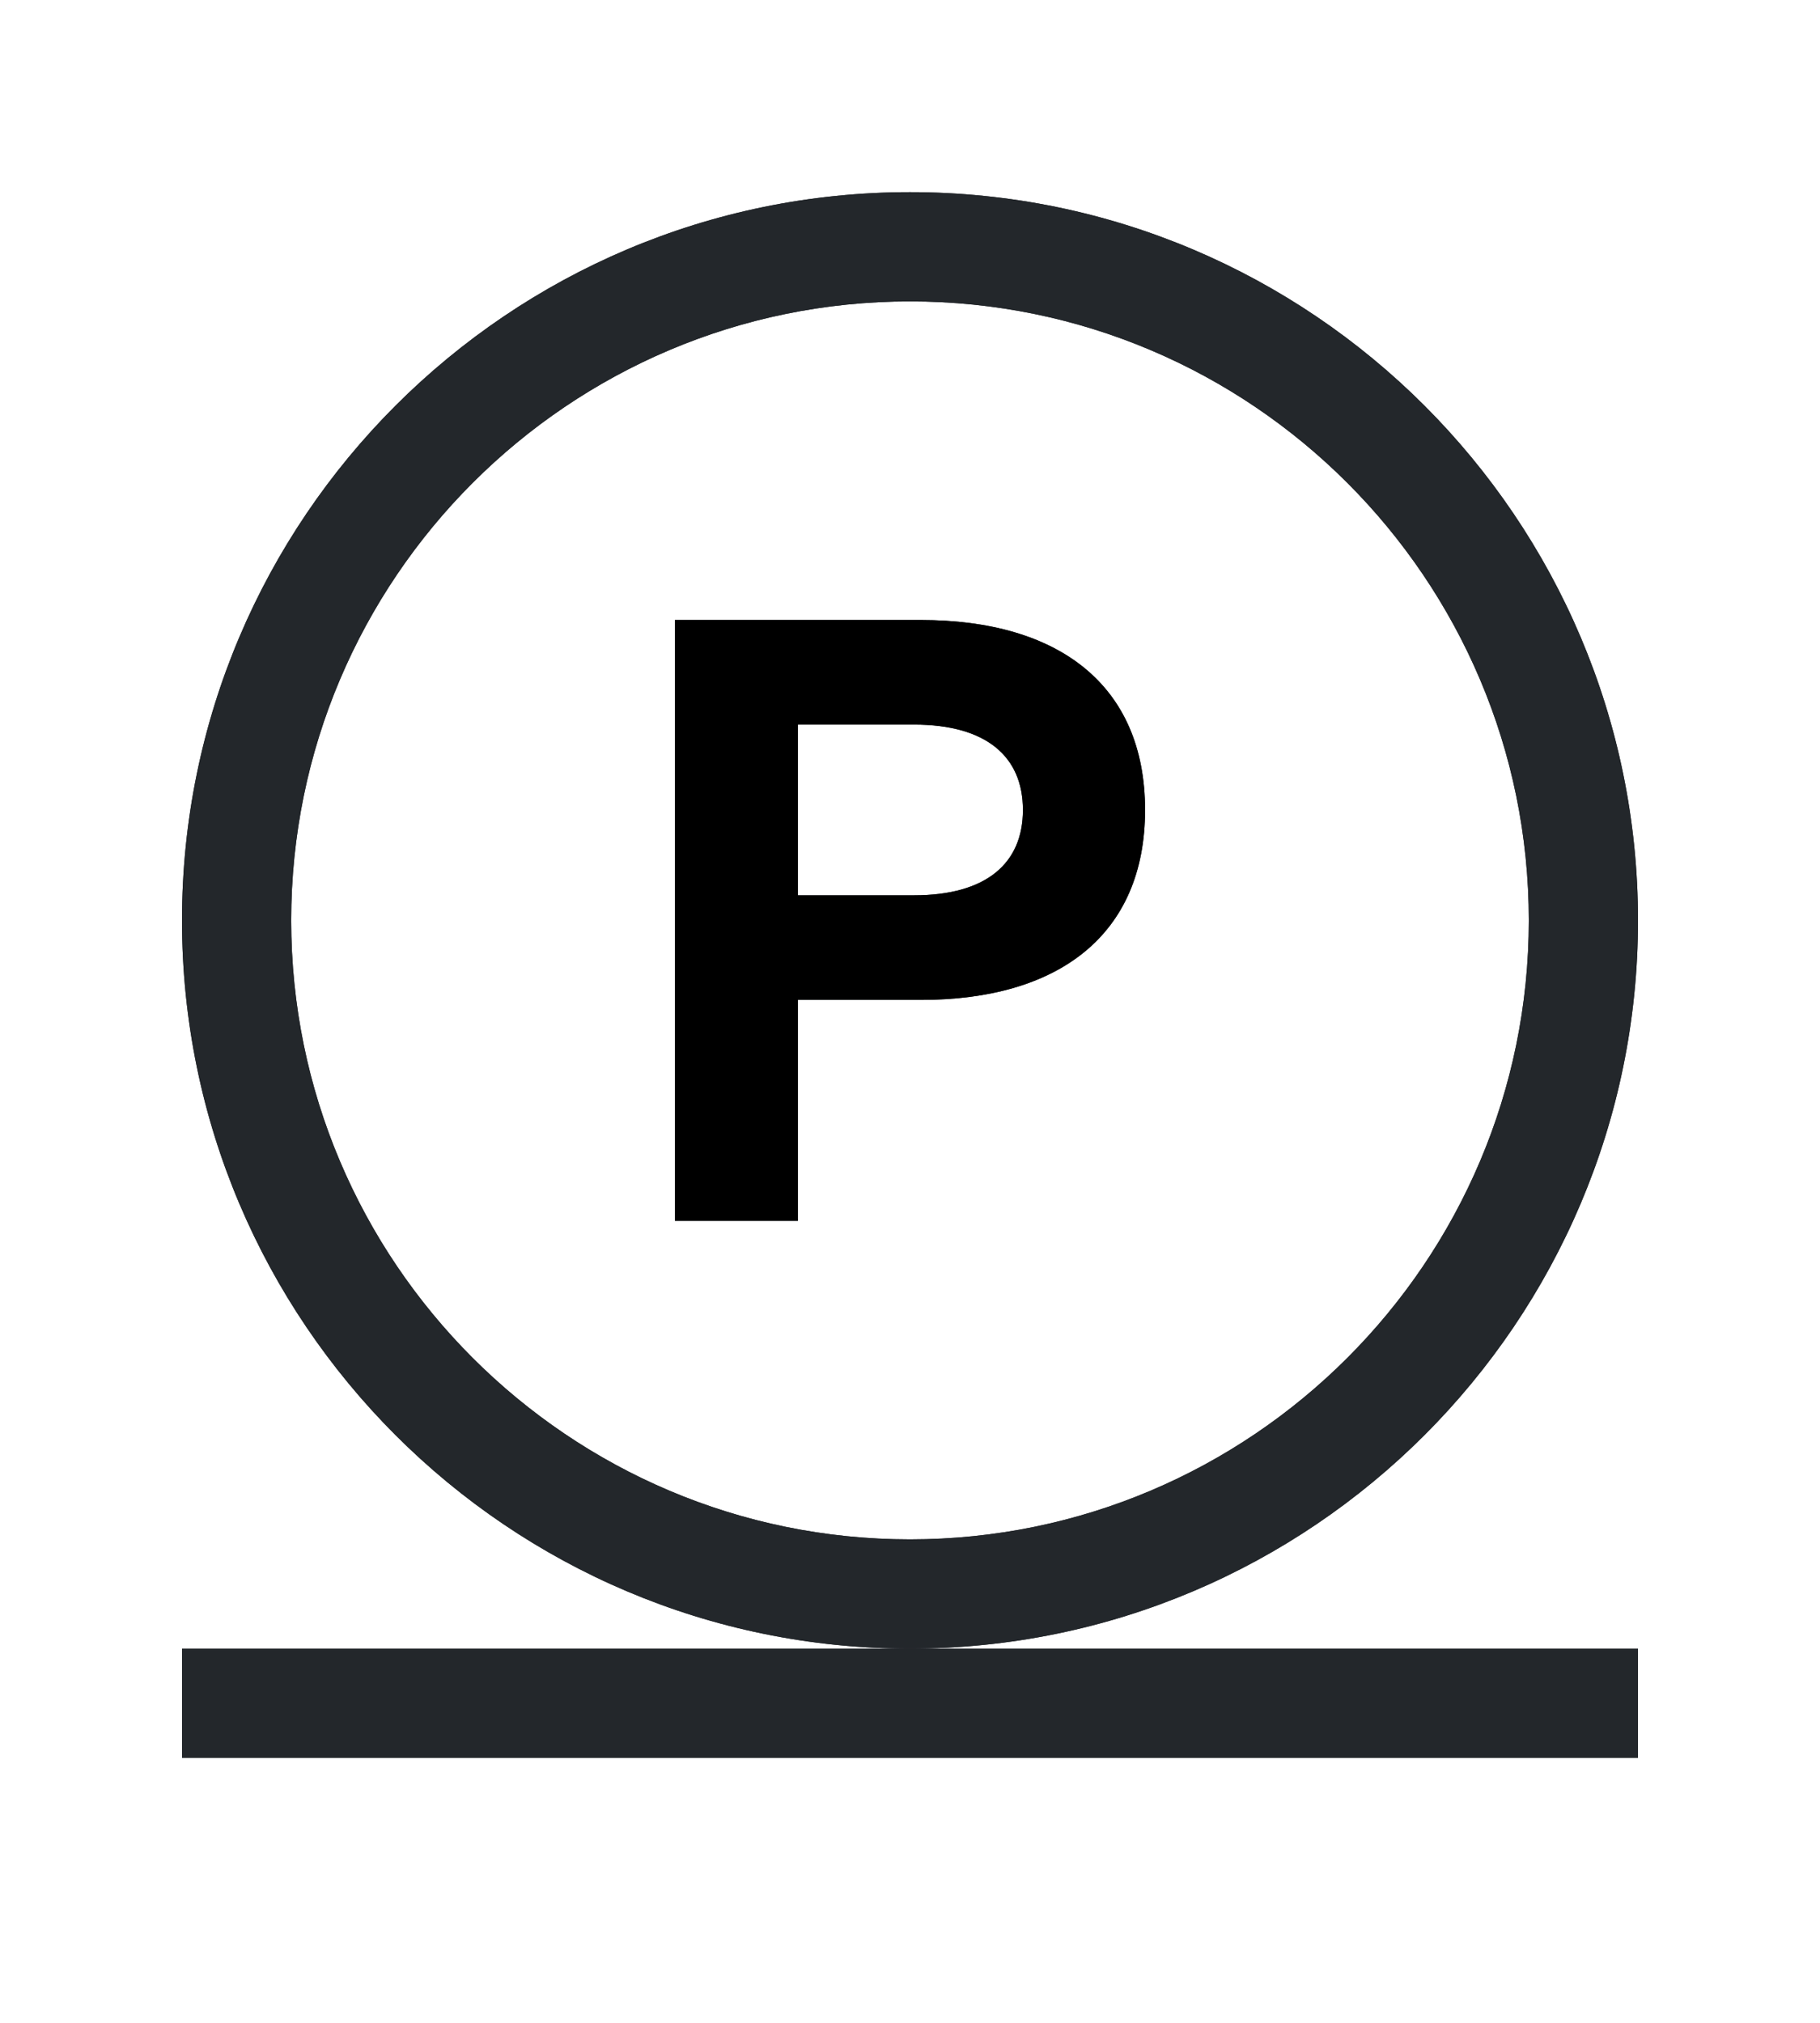
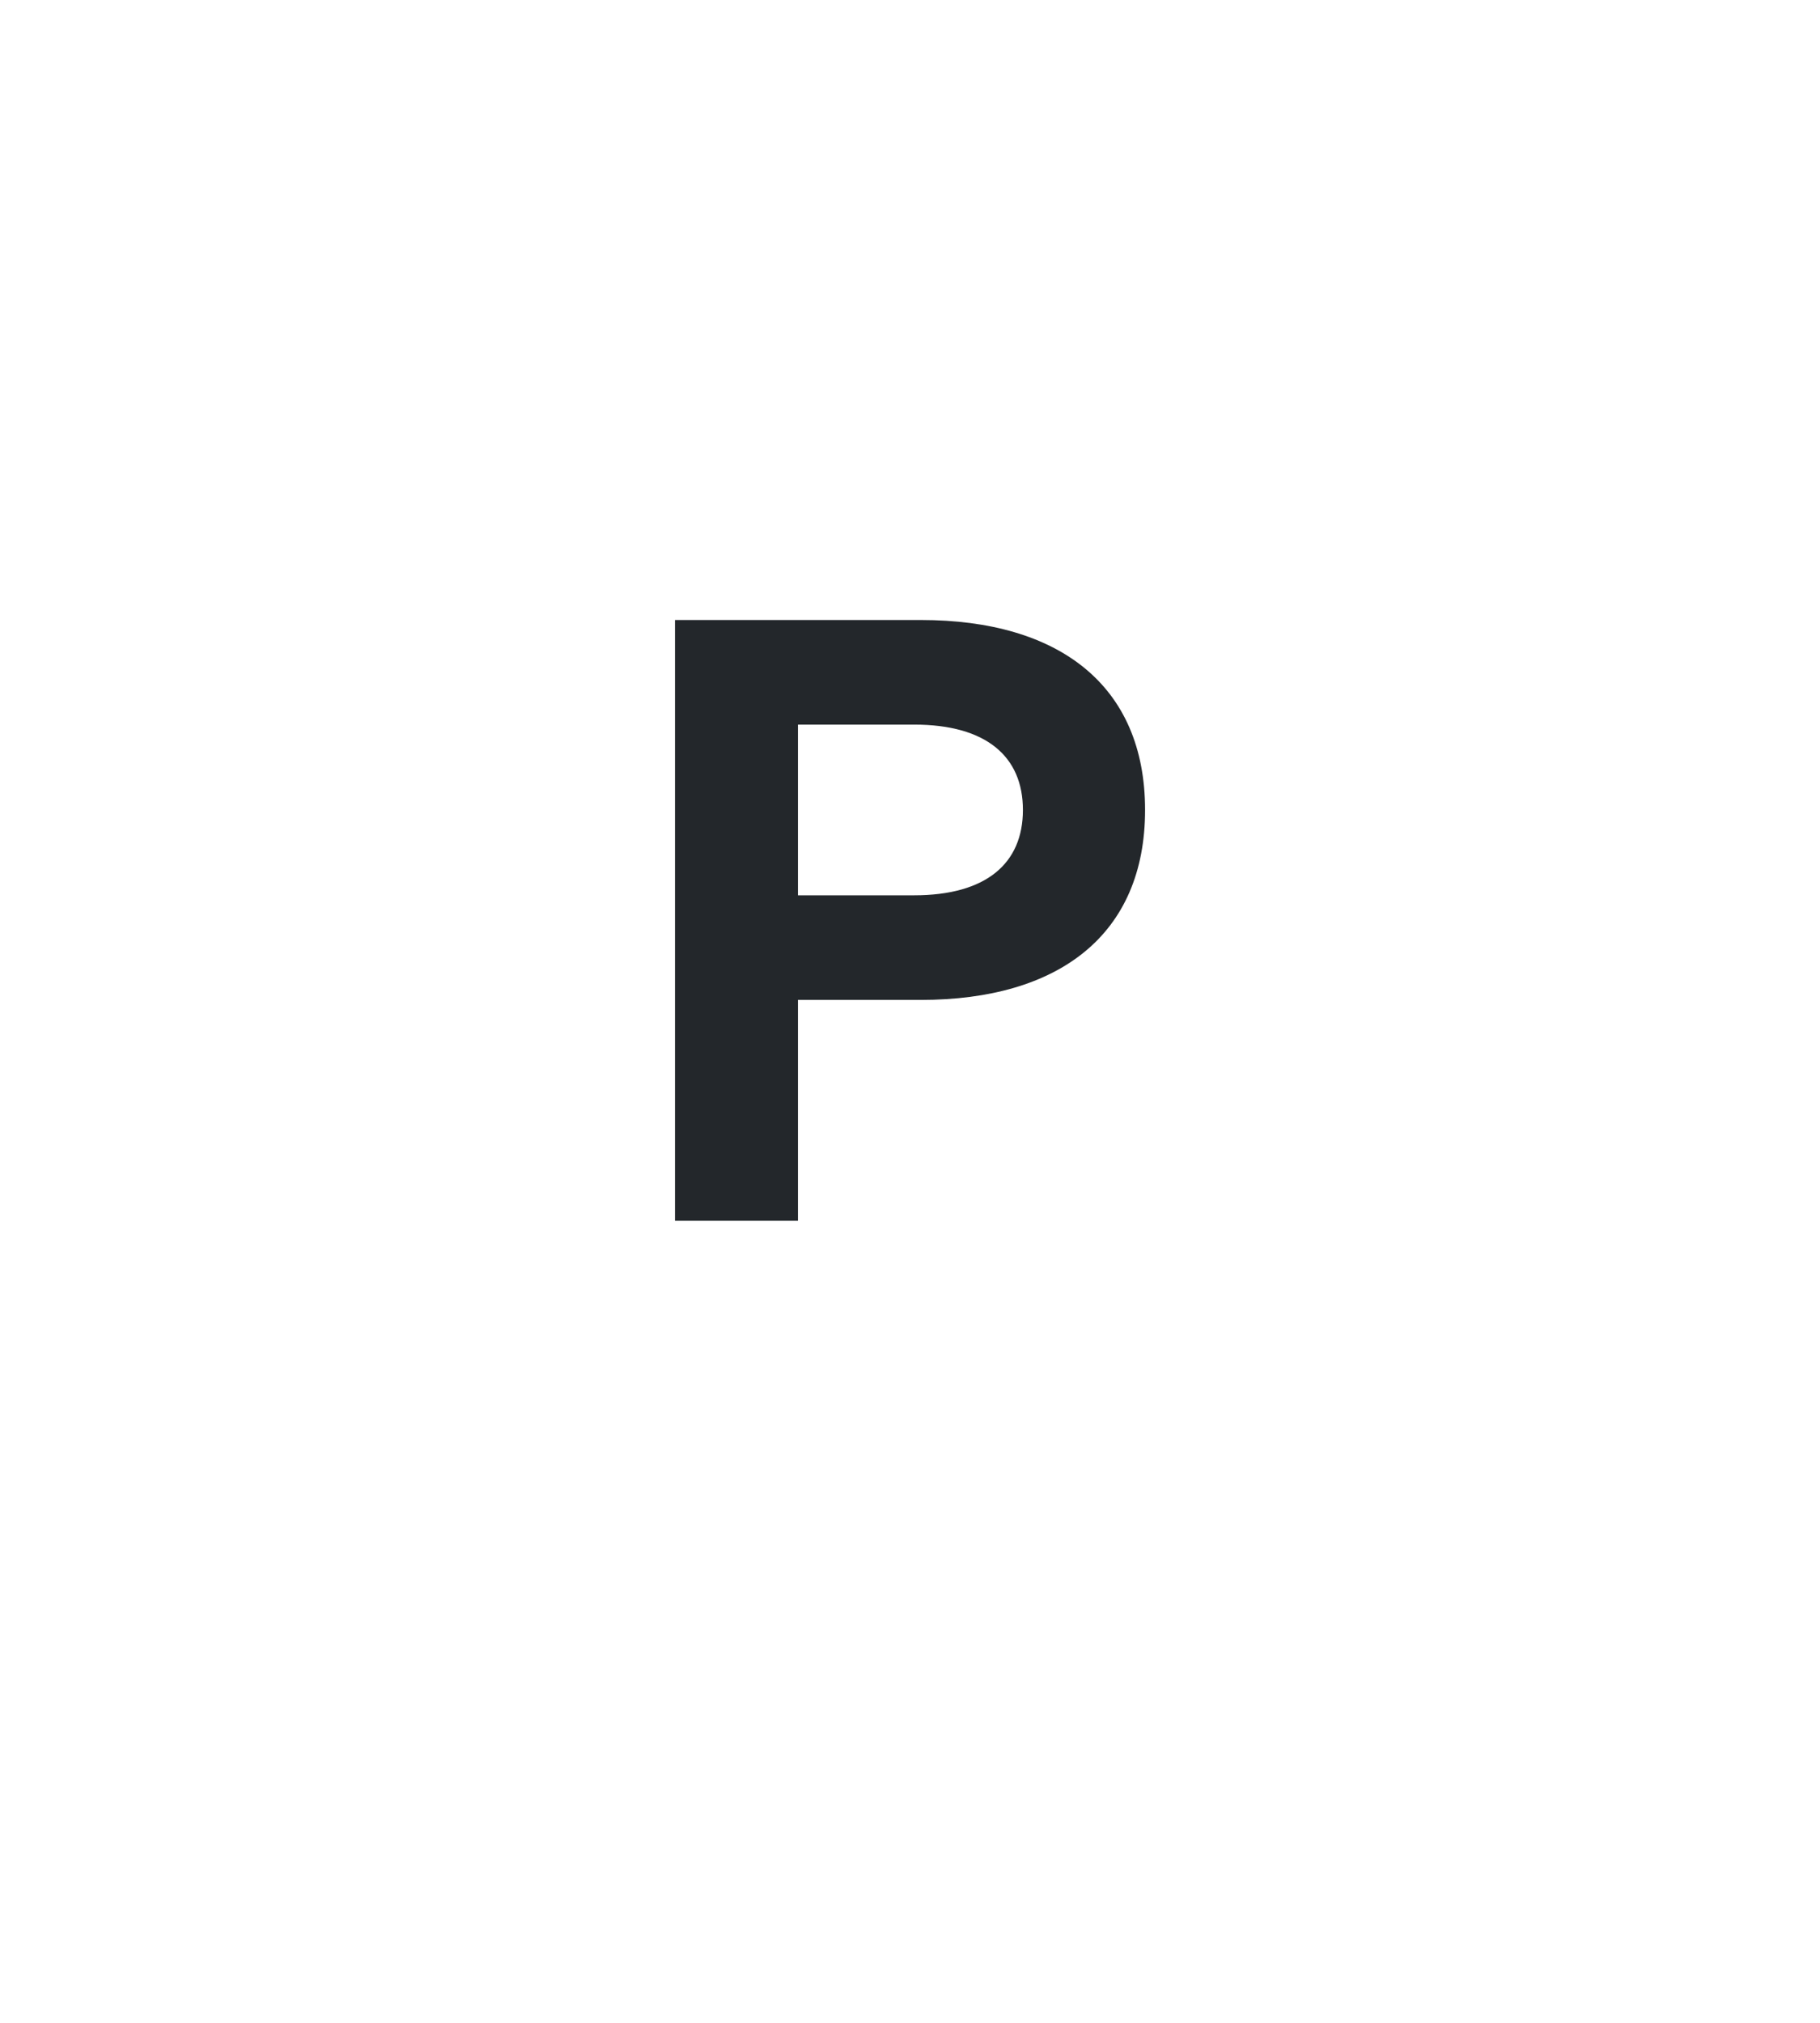
<svg xmlns="http://www.w3.org/2000/svg" id="Livello_4" version="1.1" viewBox="0 0 500 550" width="45" height="50">
  <defs>
    <style>
      .st0 {
        fill: #23272b;
      }
    </style>
  </defs>
  <g>
-     <path class="st0" d="M250,450c-110.28,0-200-89.72-200-200S139.72,50,250,50s200,89.72,200,200-89.72,200-200,200ZM250,80c-93.74,0-170,76.26-170,170s76.26,170,170,170,170-76.26,170-170-76.26-170-170-170Z" />
-     <path class="st0" d="M250,450c-110.28,0-200-89.72-200-200S139.72,50,250,50s200,89.72,200,200-89.72,200-200,200ZM250,80c-93.74,0-170,76.26-170,170s76.26,170,170,170,170-76.26,170-170-76.26-170-170-170Z" />
+     </g>
+   <g>
+     <path class="st0" d="M219.21,332.5h-33.78v-165h67.56c37.92,0,61.59,17.92,61.59,52.17s-23.67,52.17-61.59,52.17h-33.78v60.67ZM251.15,243.11c19.76,0,29.87-8.73,29.87-23.44s-10.11-23.44-29.87-23.44h-31.94v46.88h31.94Z" />
  </g>
  <g>
-     <path class="st0" d="M219.21,332.5h-33.78v-165h67.56c37.92,0,61.59,17.92,61.59,52.17s-23.67,52.17-61.59,52.17h-33.78v60.67ZM251.15,243.11c19.76,0,29.87-8.73,29.87-23.44s-10.11-23.44-29.87-23.44h-31.94v46.88h31.94Z" />
-     <path d="M219.21,332.5h-33.78v-165h67.56c37.92,0,61.59,17.92,61.59,52.17s-23.67,52.17-61.59,52.17h-33.78v60.67ZM251.15,243.11c19.76,0,29.87-8.73,29.87-23.44s-10.11-23.44-29.87-23.44h-31.94v46.88h31.94Z" />
-   </g>
-   <g>
-     <rect class="st0" x="50" y="450" width="400" height="30" />
-     <rect class="st0" x="50" y="450" width="400" height="30" />
-   </g>
+     </g>
</svg>